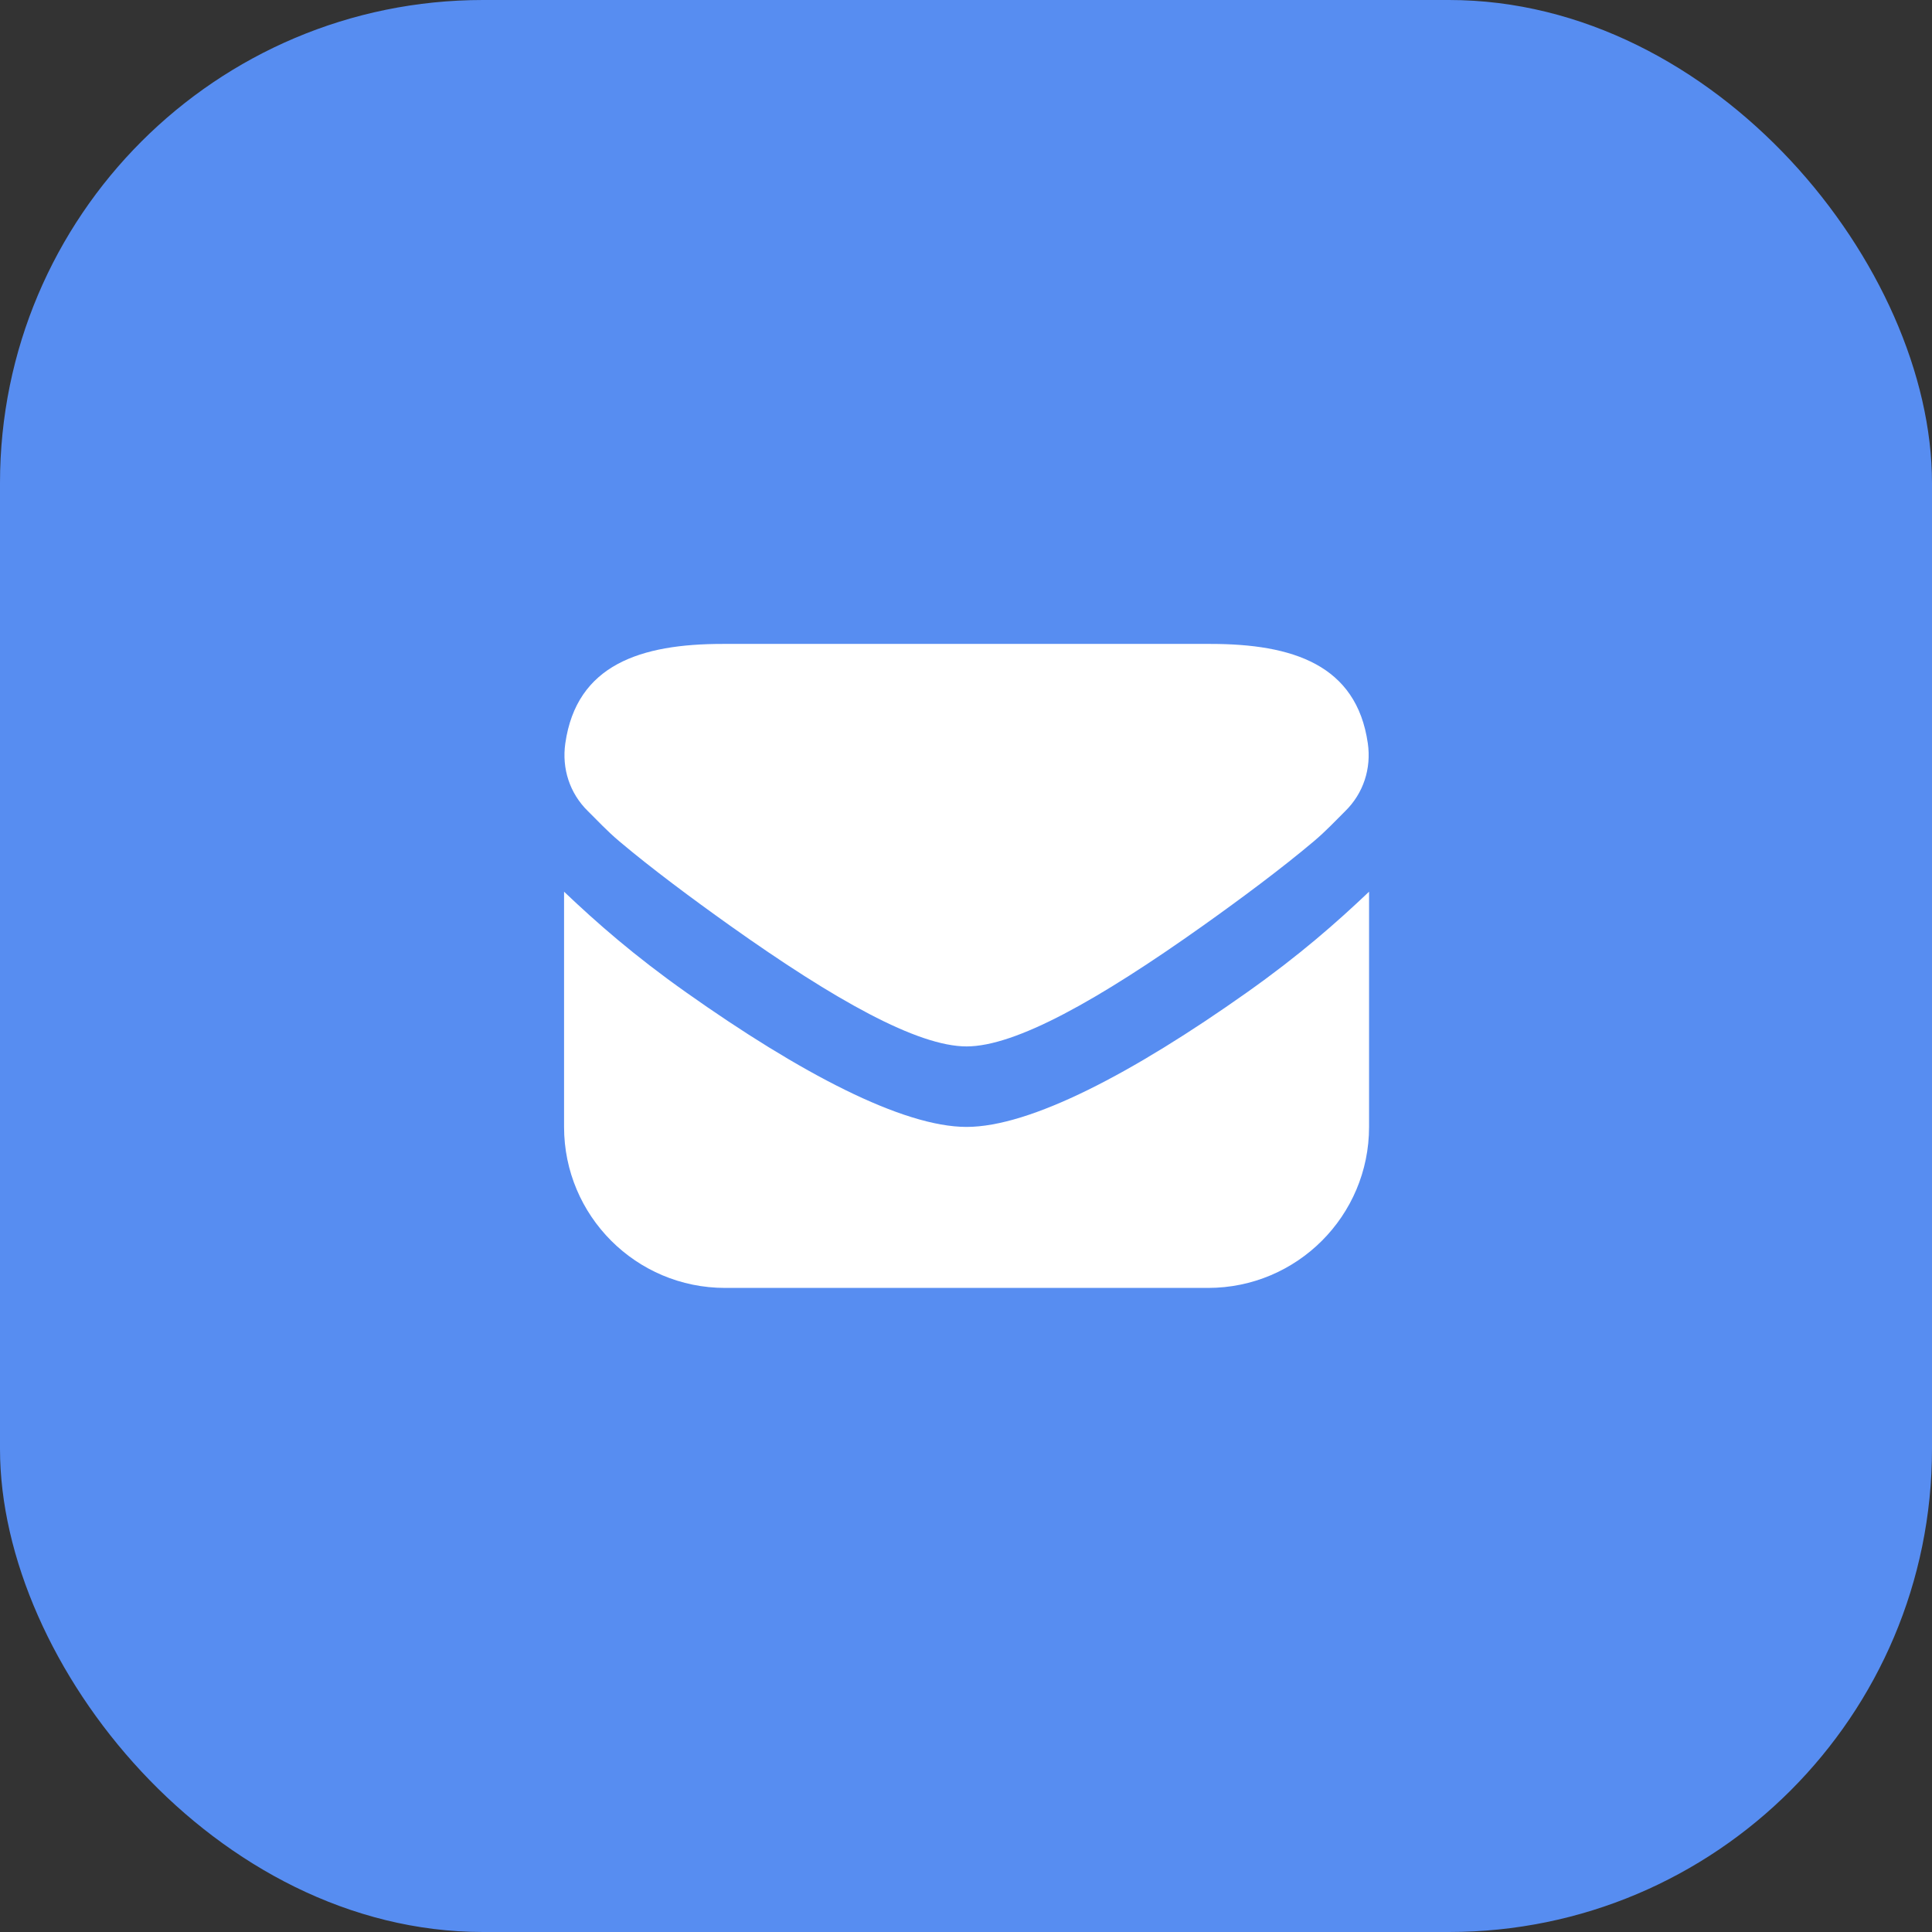
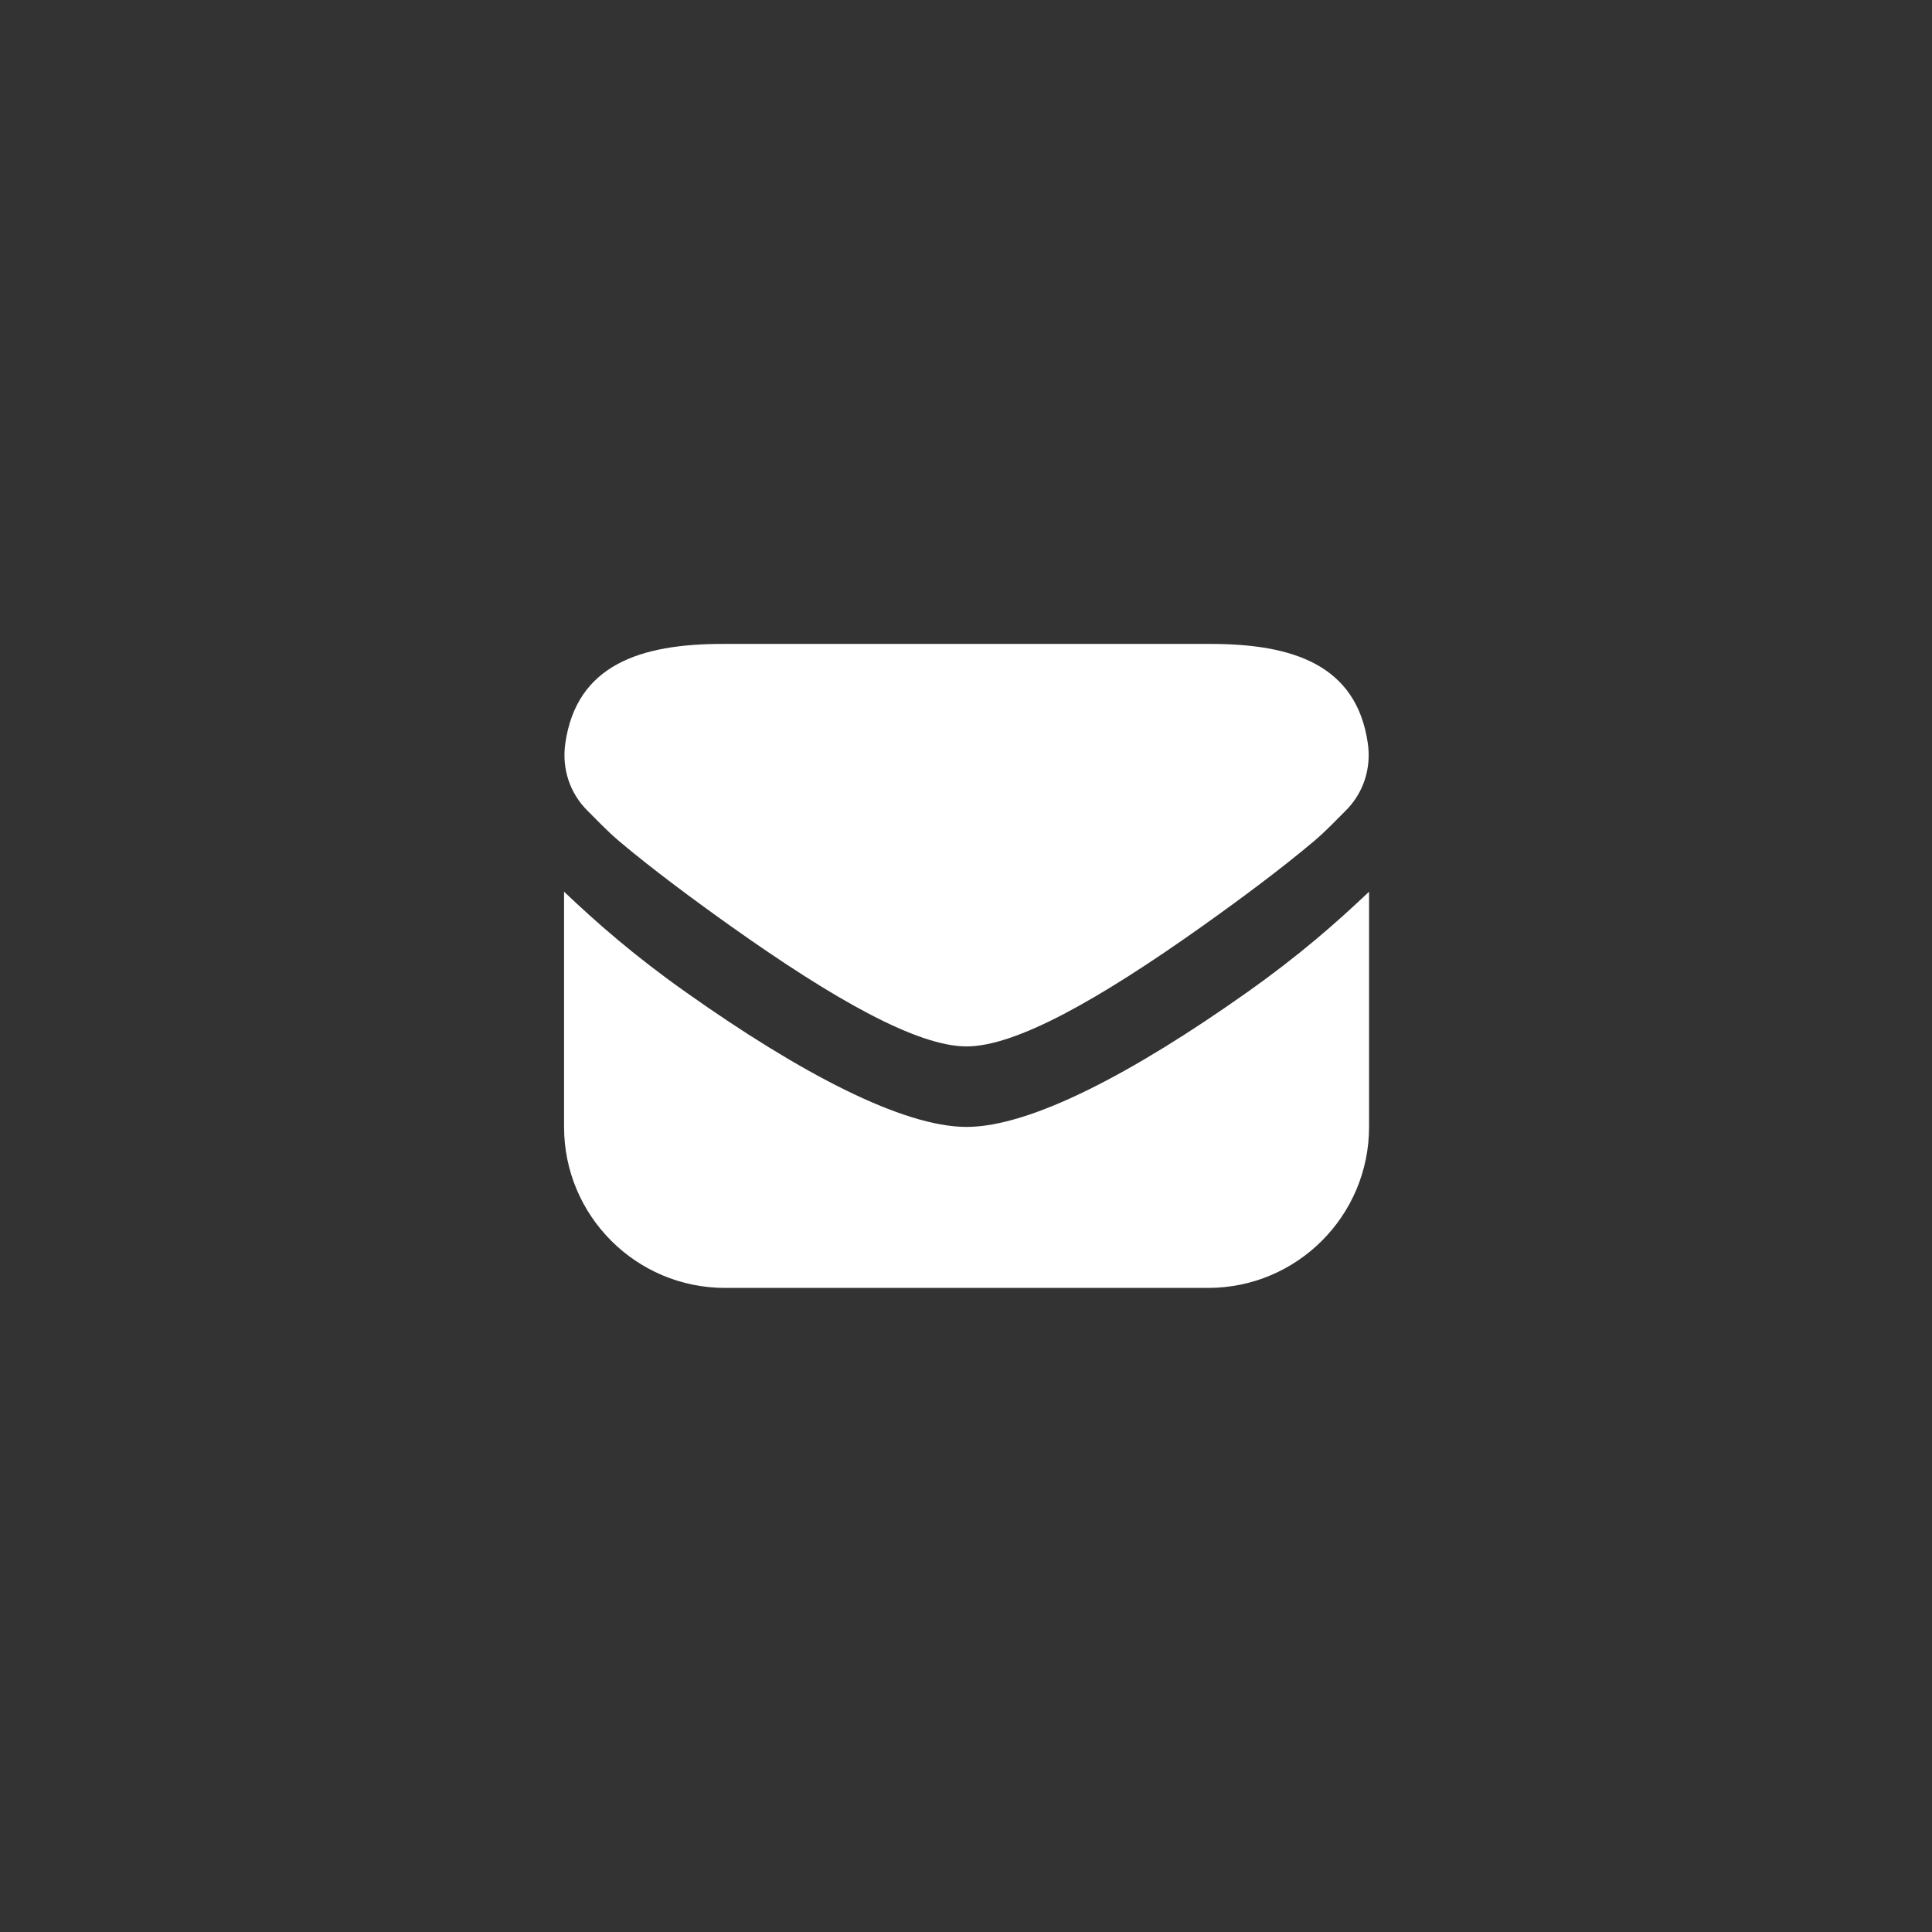
<svg xmlns="http://www.w3.org/2000/svg" width="48" height="48" viewBox="0 0 48 48" fill="none">
  <rect x="0" y="0" width="48" height="48" fill="#333333" stroke="none" />
-   <rect width="48" height="48" rx="12" fill="#578DF1" />
  <path d="M17.952 15.998C15.918 15.998 14.326 16.512 14.045 18.467C13.955 19.093 14.153 19.709 14.608 20.154C14.834 20.375 15.073 20.638 15.389 20.904C16.182 21.573 17.193 22.325 18.139 22.998C20.742 24.848 22.797 25.998 24.014 25.998C25.231 25.998 27.286 24.848 29.889 22.998C30.836 22.325 31.847 21.572 32.639 20.904C32.955 20.638 33.194 20.376 33.42 20.154C33.875 19.709 34.073 19.093 33.983 18.467C33.702 16.512 32.11 15.998 30.076 15.998H17.952ZM14.014 22.154V27.998C14.014 30.207 15.805 31.998 18.014 31.998H30.014C32.223 31.998 34.014 30.207 34.014 27.998V22.154C33.194 22.933 32.278 23.737 30.983 24.654C28.147 26.662 25.6 27.998 24.014 27.998C22.428 27.998 19.881 26.662 17.045 24.654C15.749 23.737 14.834 22.933 14.014 22.154Z" fill="white" />
</svg>